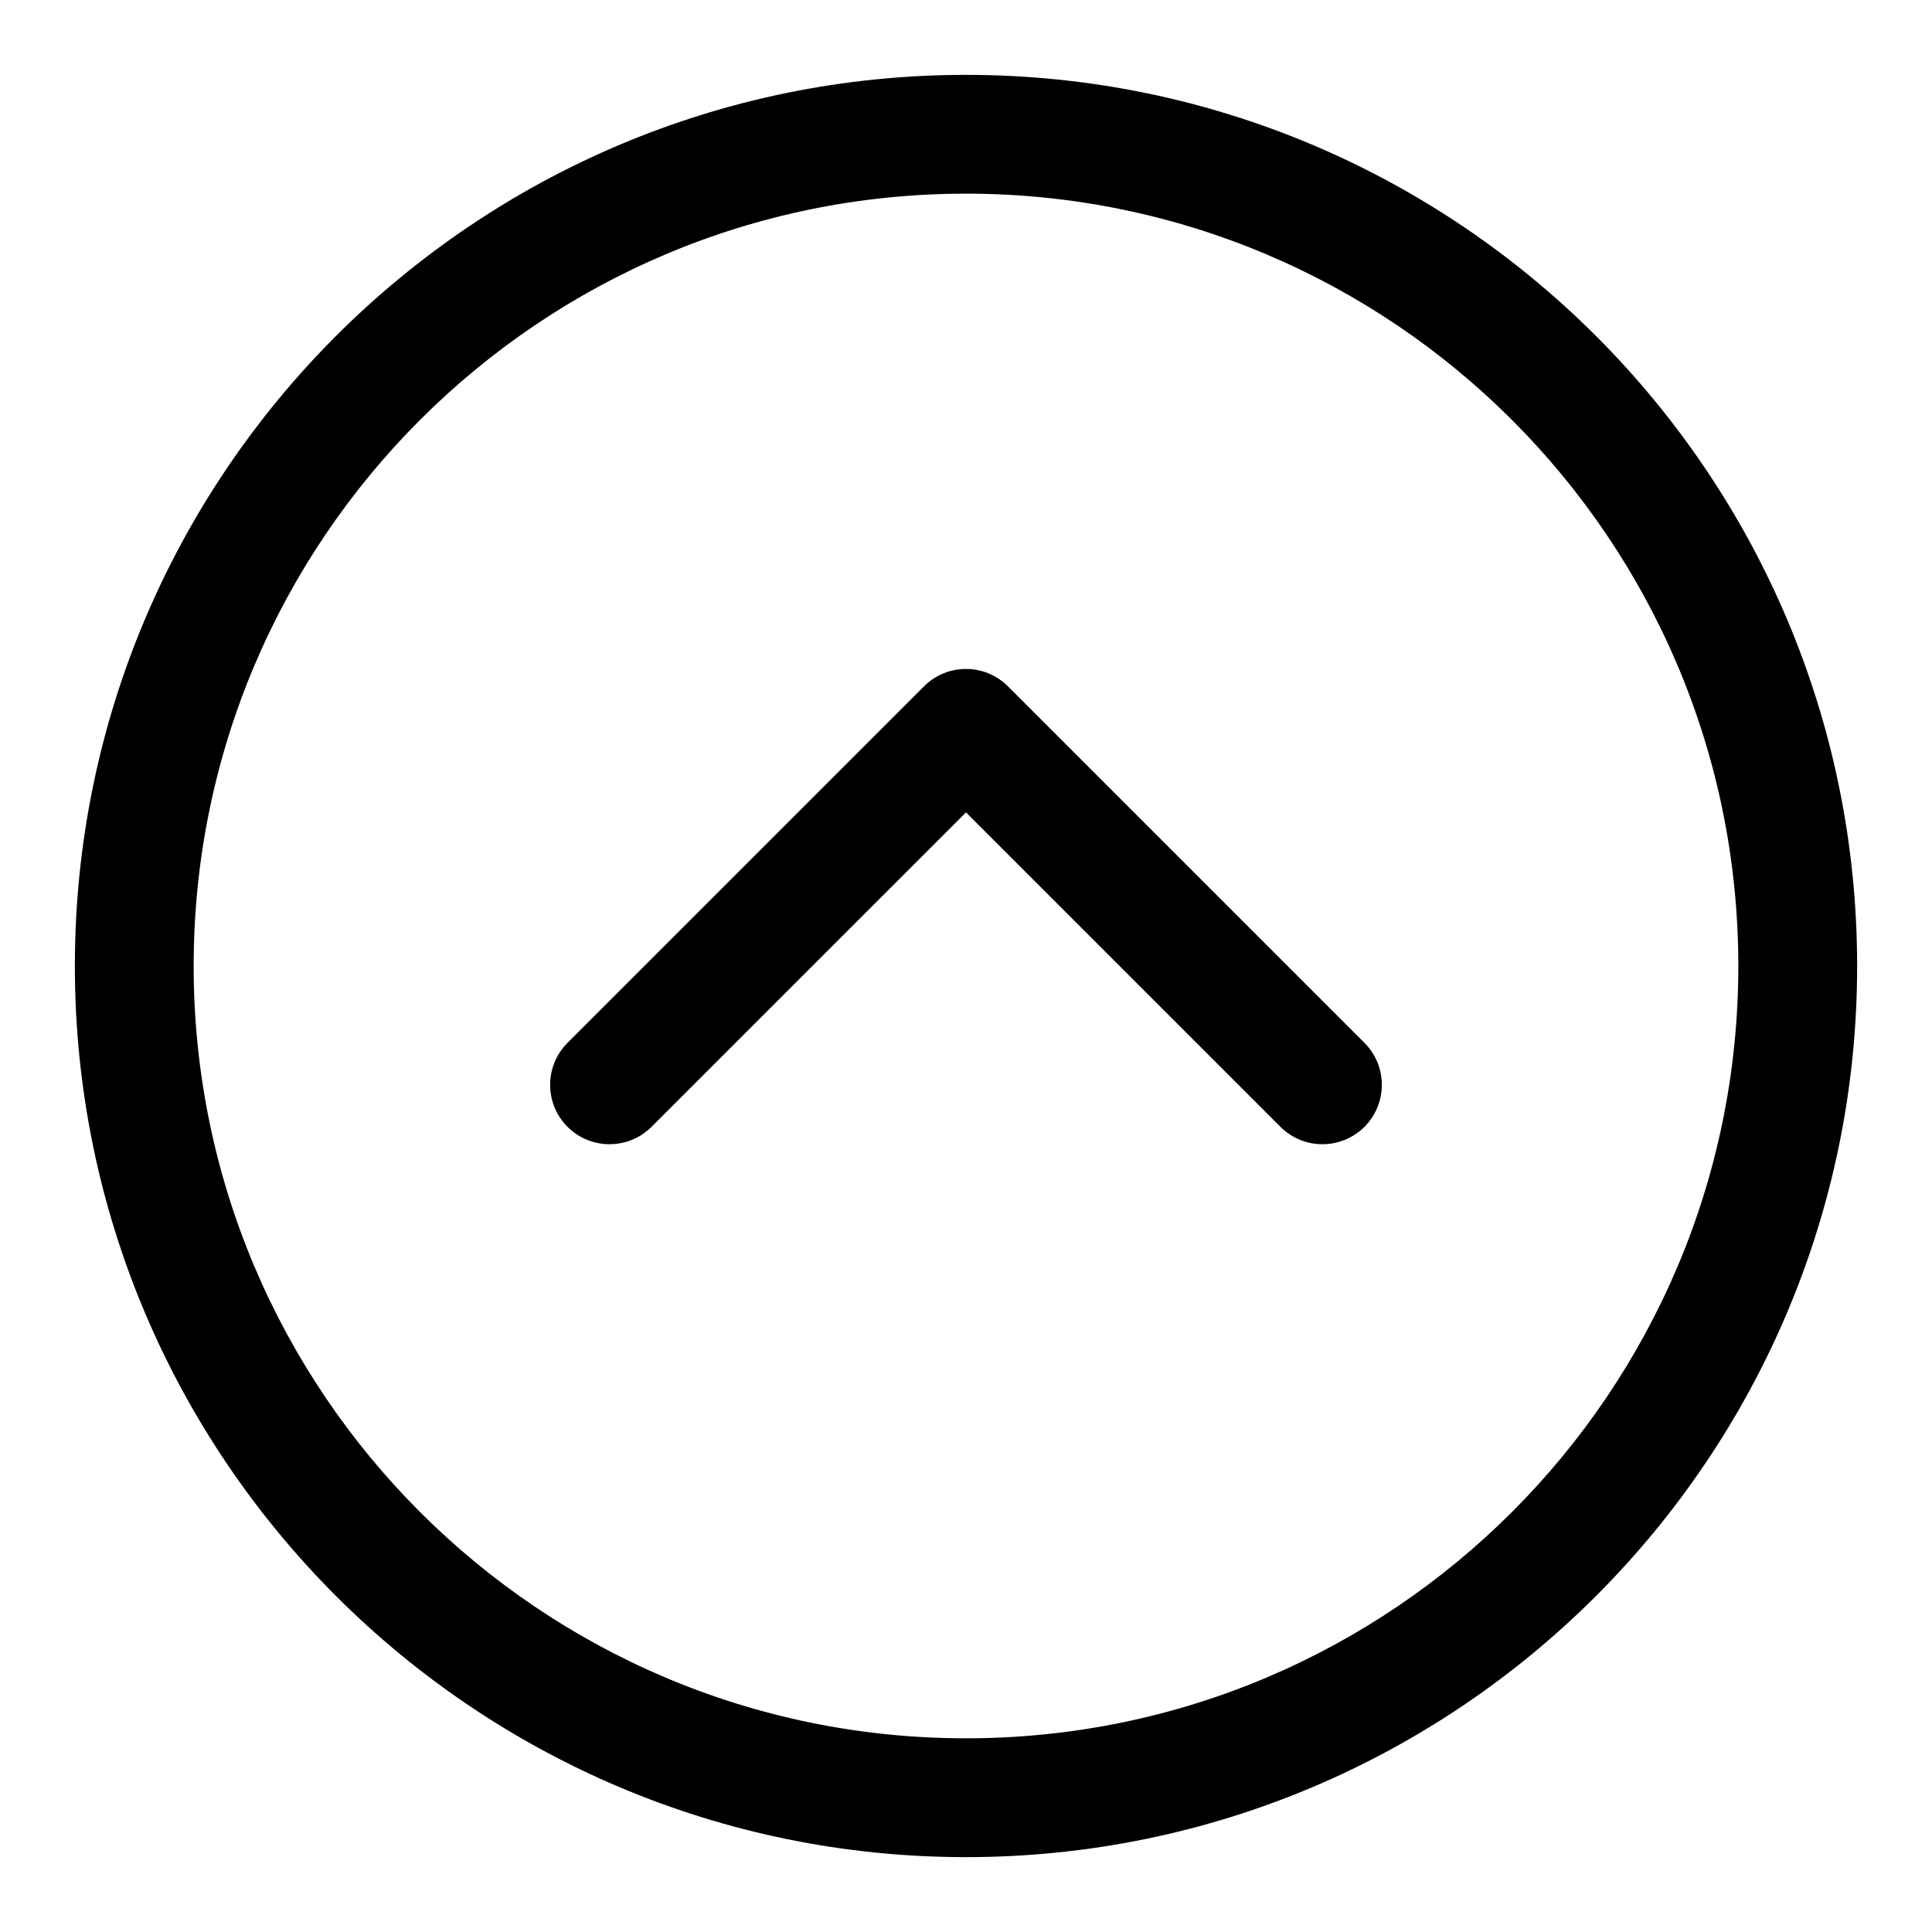
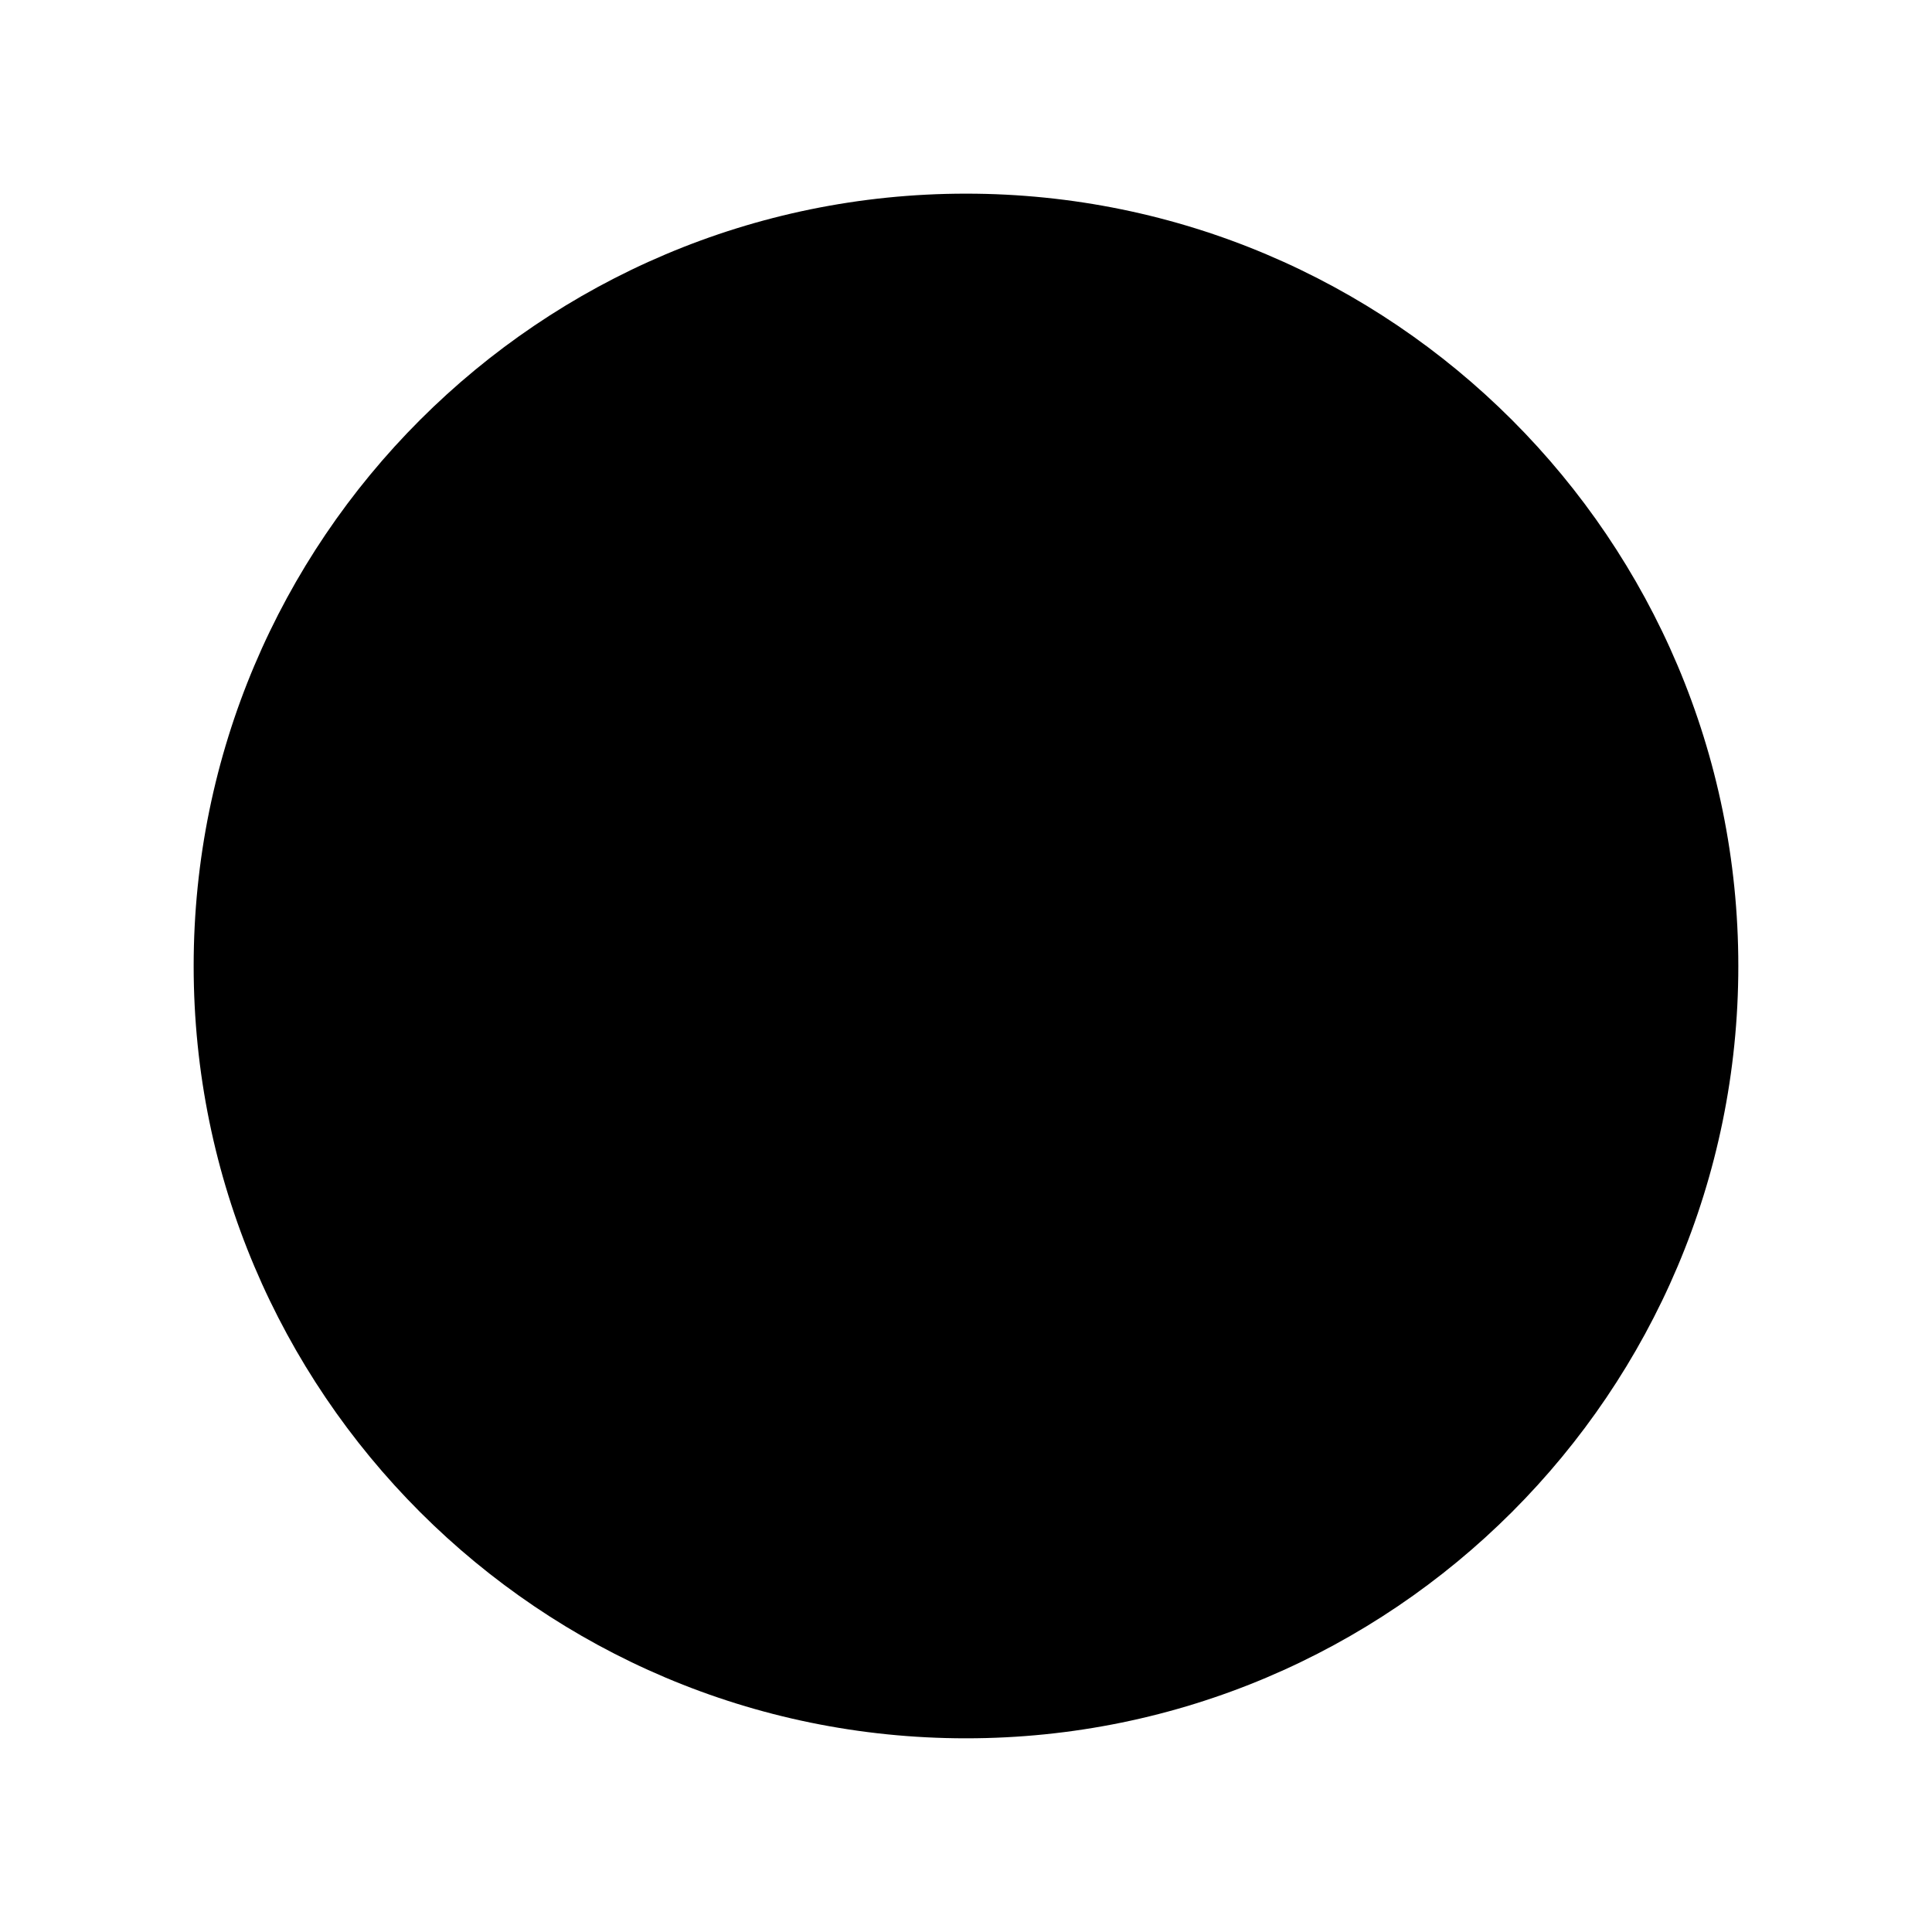
<svg xmlns="http://www.w3.org/2000/svg" fill="#000000" width="800px" height="800px" version="1.1" viewBox="144 144 512 512">
  <g fill-rule="evenodd">
-     <path d="m636.16 400c0-130.35-105.82-236.16-236.16-236.16-130.35 0-236.16 105.82-236.16 236.16 0 130.34 105.82 236.16 236.16 236.16 130.34 0 236.16-105.82 236.16-236.16zm-31.488 0c0 112.96-91.711 204.67-204.67 204.67-112.96 0-204.68-91.711-204.68-204.67 0-112.96 91.711-204.68 204.68-204.68 112.96 0 204.67 91.711 204.67 204.68z" />
-     <path d="m505.59 420.36-94.465-94.465c-6.141-6.156-16.121-6.156-22.262 0l-94.465 94.465c-6.141 6.141-6.141 16.121 0 22.262 6.141 6.141 16.121 6.141 22.262 0l83.336-83.332s83.332 83.332 83.332 83.332c6.141 6.141 16.121 6.141 22.262 0 6.141-6.141 6.141-16.121 0-22.262z" />
+     <path d="m636.16 400zm-31.488 0c0 112.96-91.711 204.67-204.67 204.67-112.96 0-204.68-91.711-204.68-204.67 0-112.96 91.711-204.68 204.68-204.68 112.96 0 204.67 91.711 204.67 204.68z" />
  </g>
</svg>